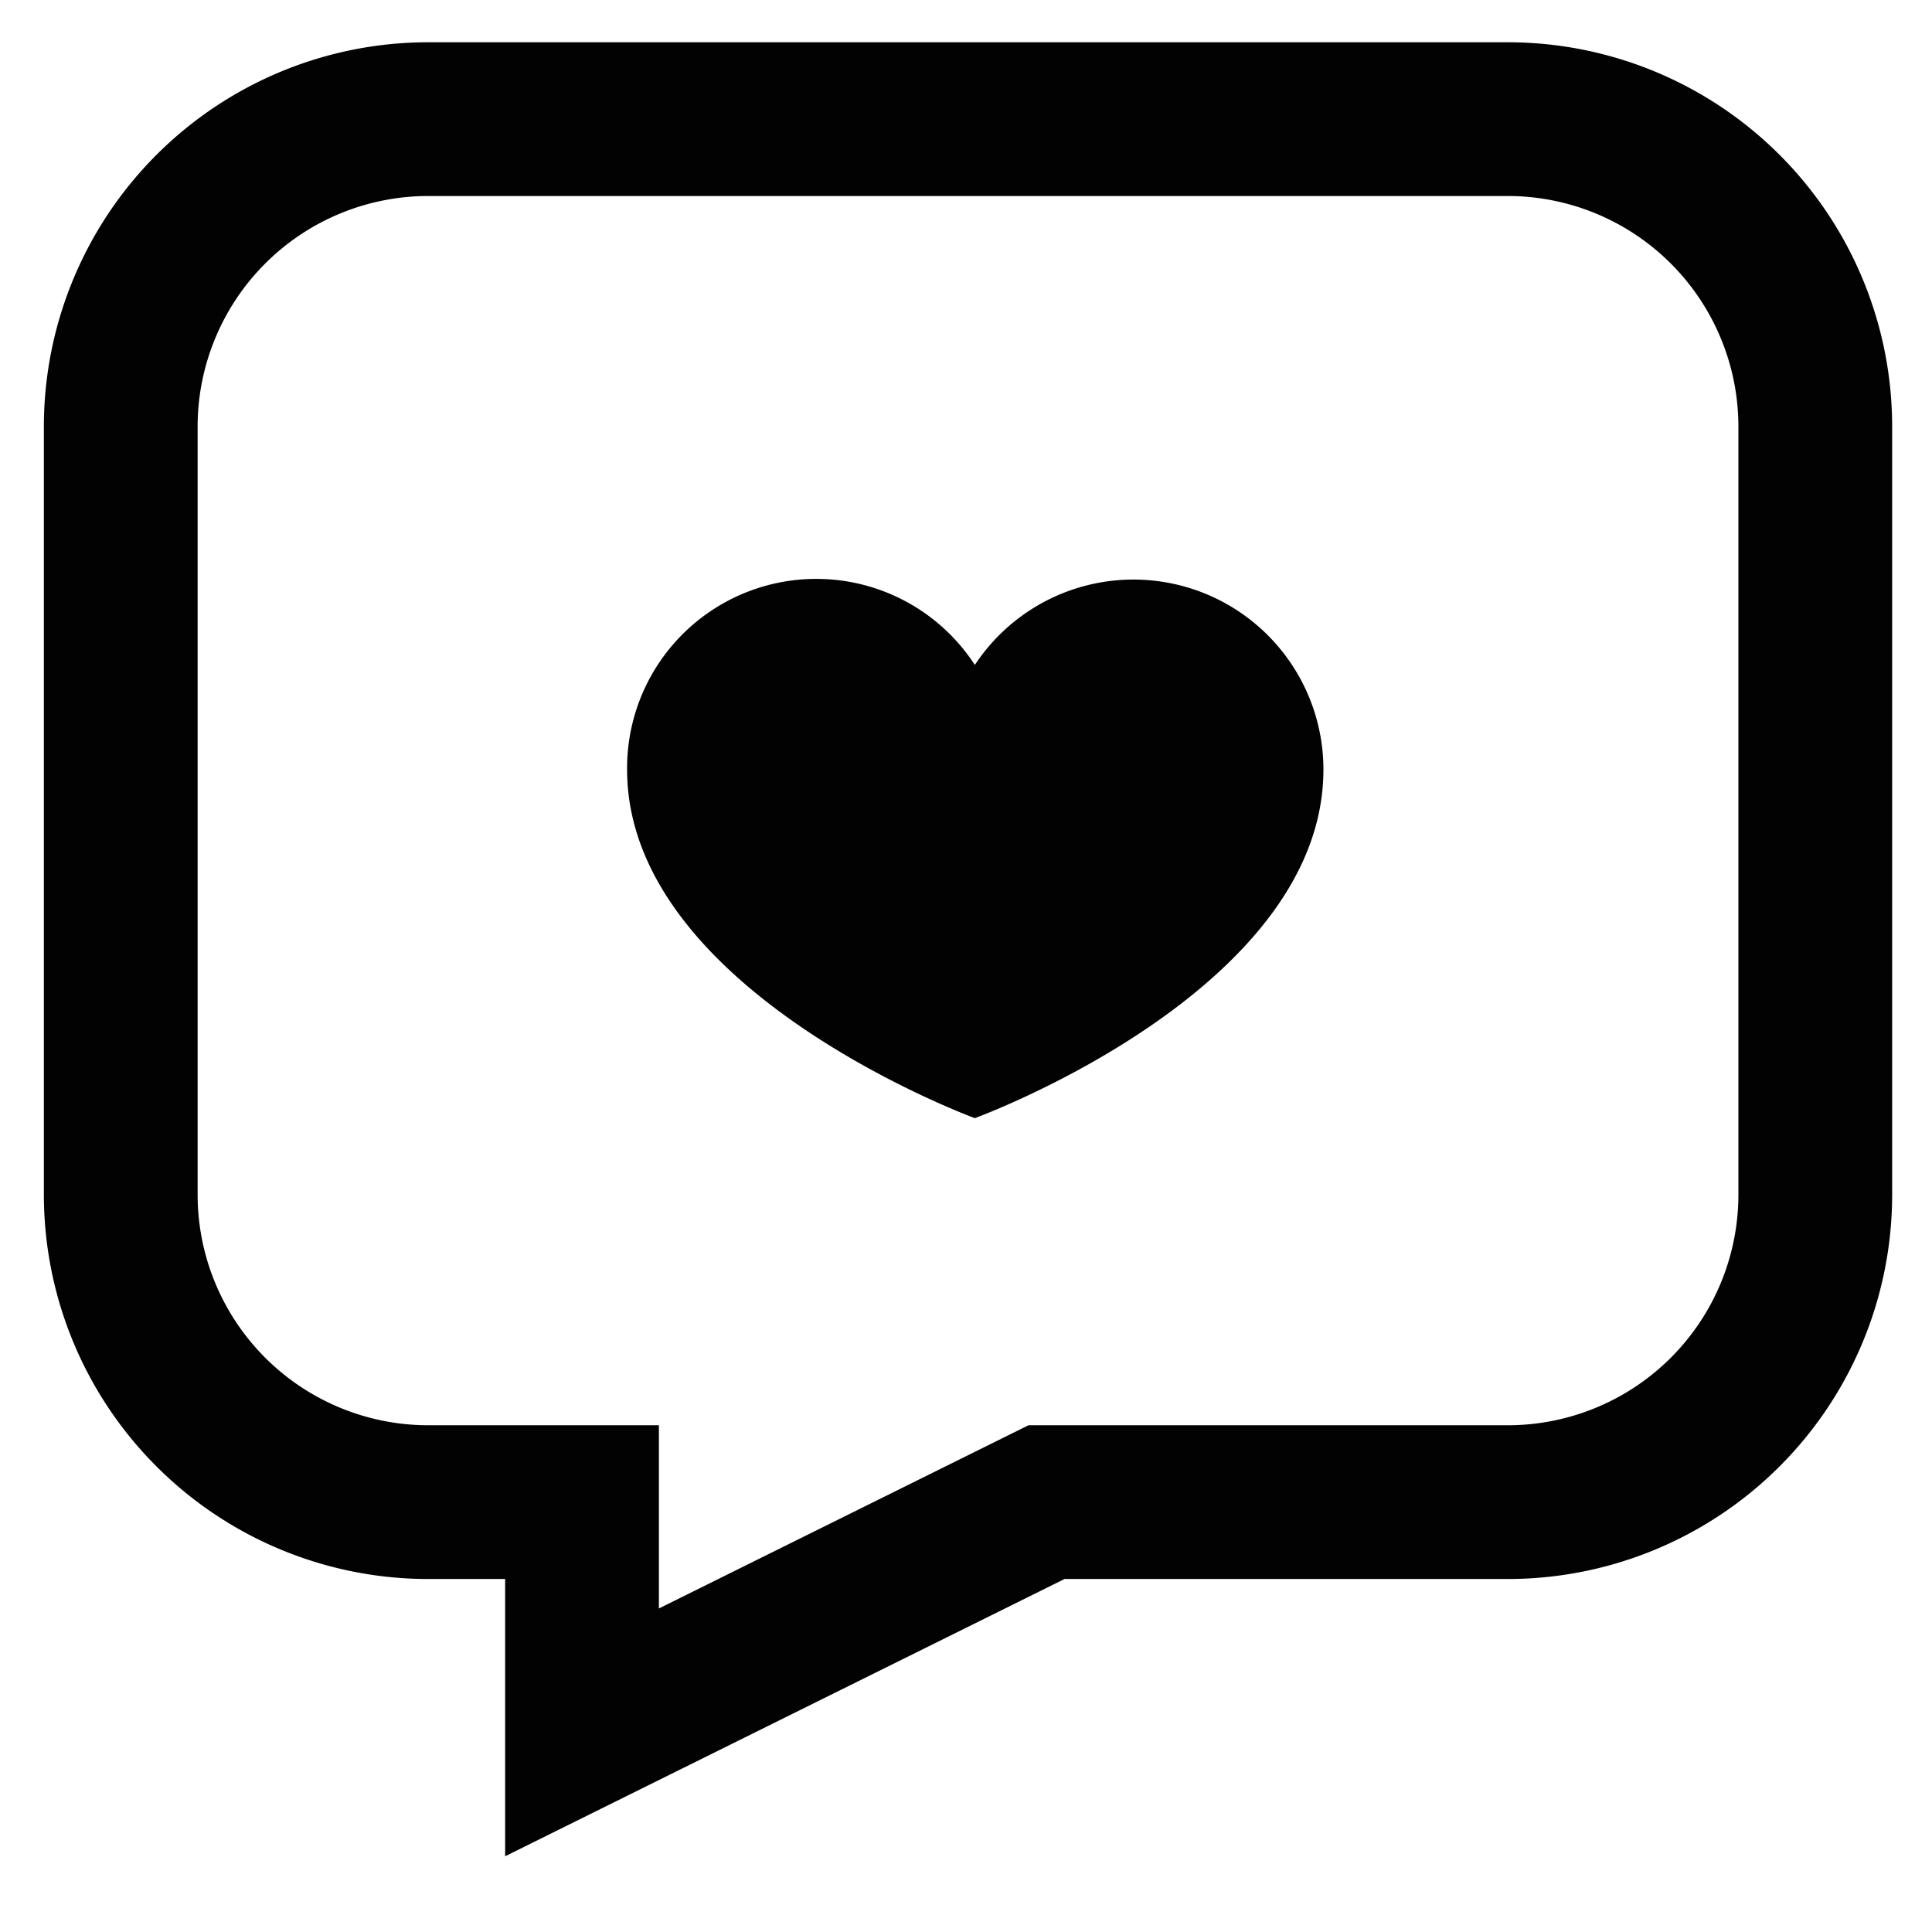
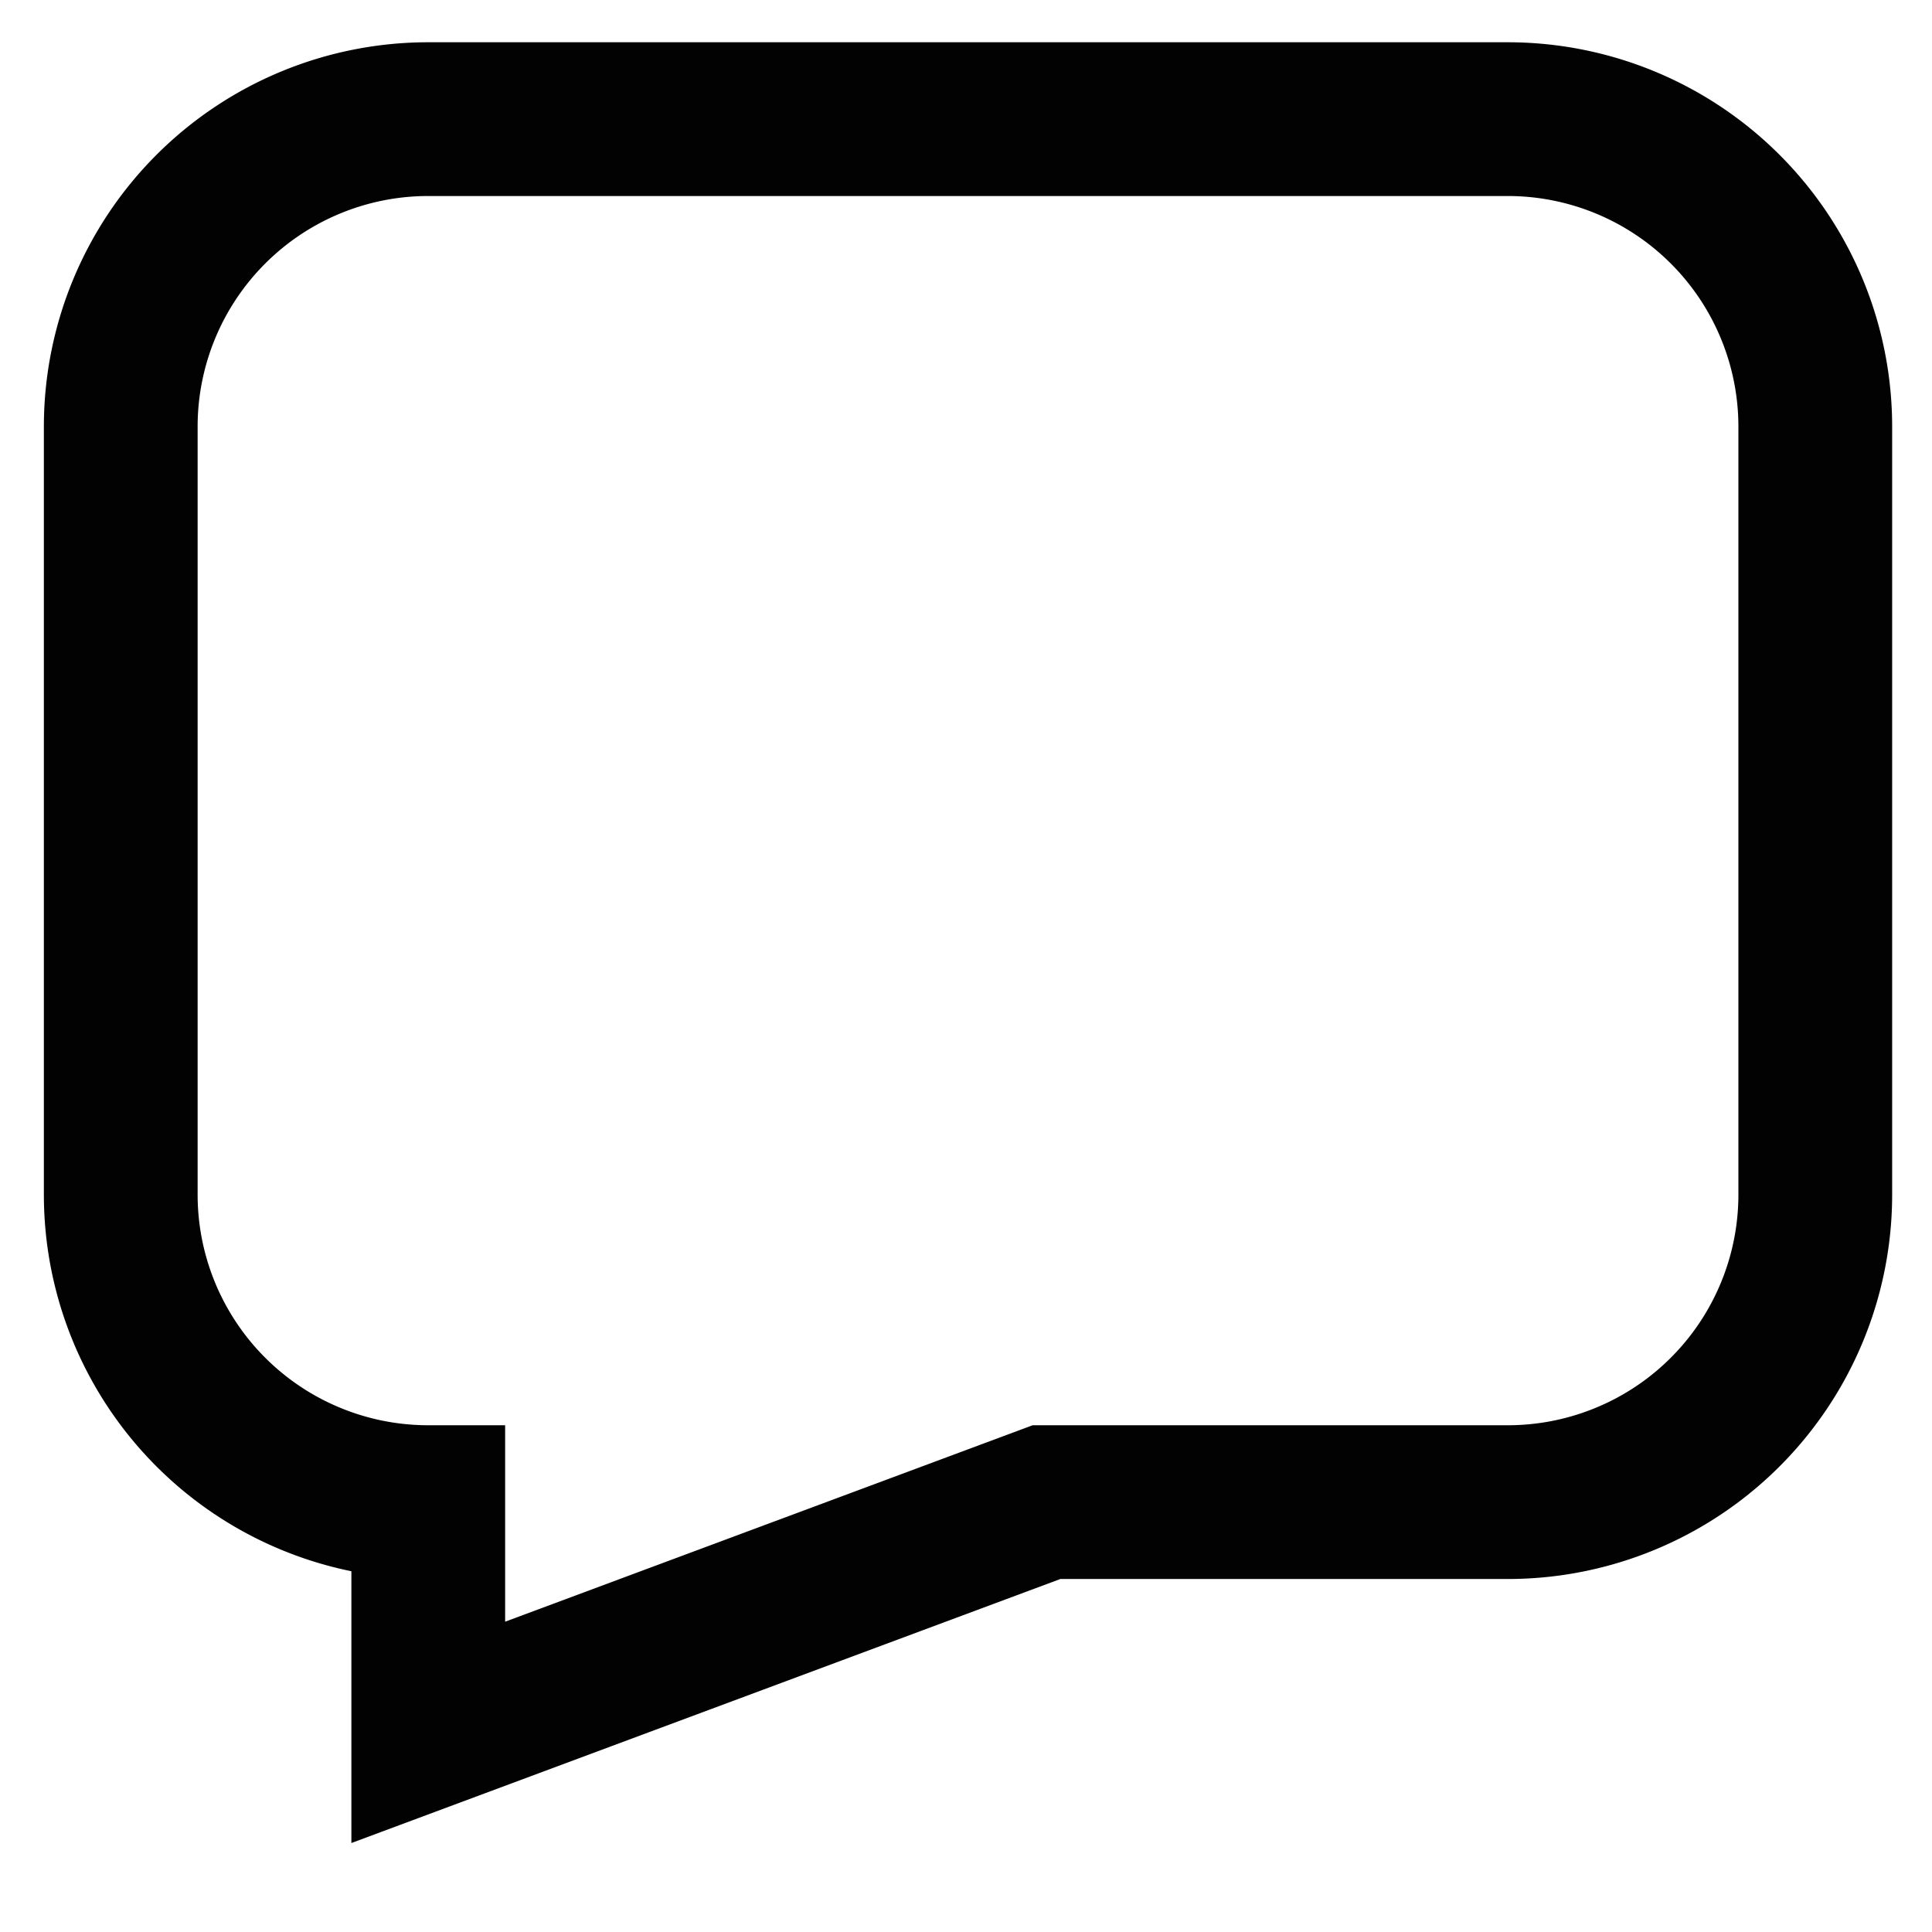
<svg xmlns="http://www.w3.org/2000/svg" width="800px" height="800px" viewBox="0 0 24 24" id="Layer_1" data-name="Layer 1">
  <defs>
    <style>.cls-1{fill:none;stroke:#020202;stroke-miterlimit:10;stroke-width:1.91px;}.cls-2{fill:#020202;}</style>
  </defs>
-   <path class="cls-1" d="M1.5,5.3v9.54a3.82,3.82,0,0,0,3.82,3.82H7.23v2.86L13,18.66h5.73a3.82,3.82,0,0,0,3.82-3.82V5.3a3.82,3.82,0,0,0-3.82-3.82H5.32A3.82,3.82,0,0,0,1.5,5.3Z" />
-   <path class="cls-2" d="M16.44,9.56a2.36,2.36,0,0,0-4.33-1.3,2.35,2.35,0,0,0-4.32,1.3c0,2.75,4.32,4.33,4.32,4.33S16.44,12.31,16.44,9.56Z" />
+   <path class="cls-1" d="M1.5,5.3v9.54a3.82,3.82,0,0,0,3.82,3.82v2.86L13,18.66h5.73a3.82,3.82,0,0,0,3.82-3.82V5.3a3.82,3.82,0,0,0-3.82-3.82H5.32A3.82,3.82,0,0,0,1.5,5.3Z" />
</svg>